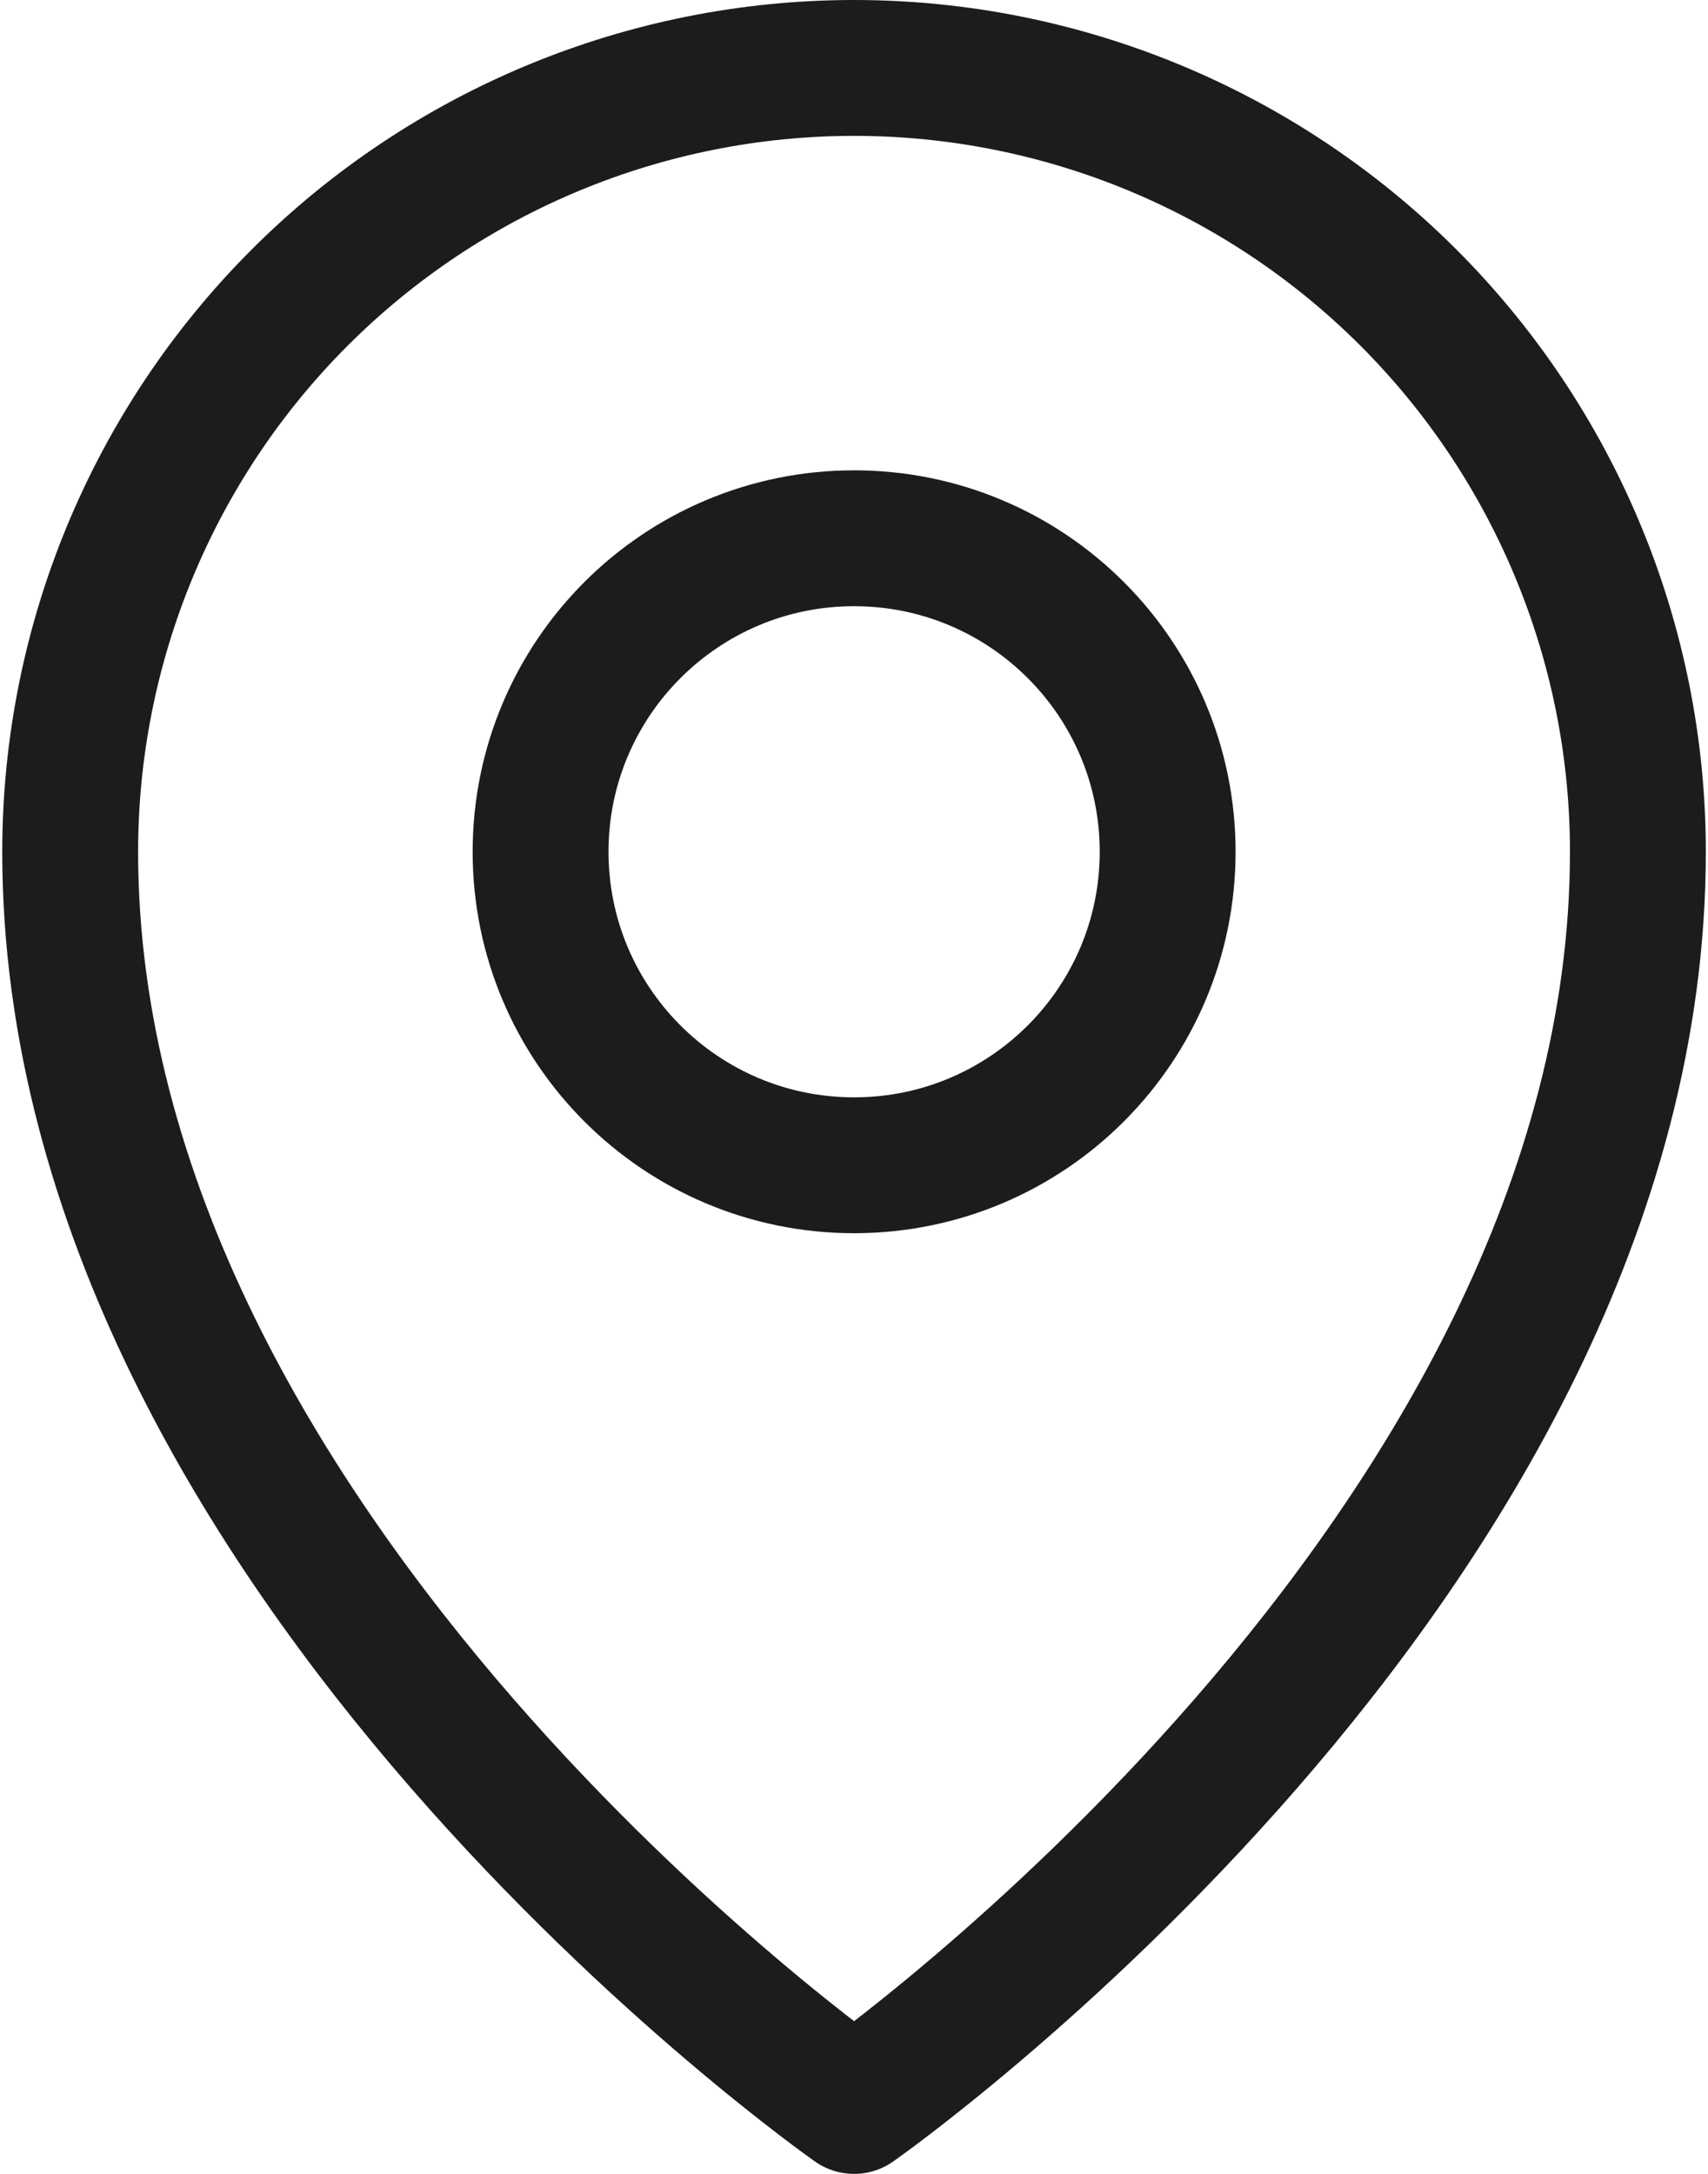
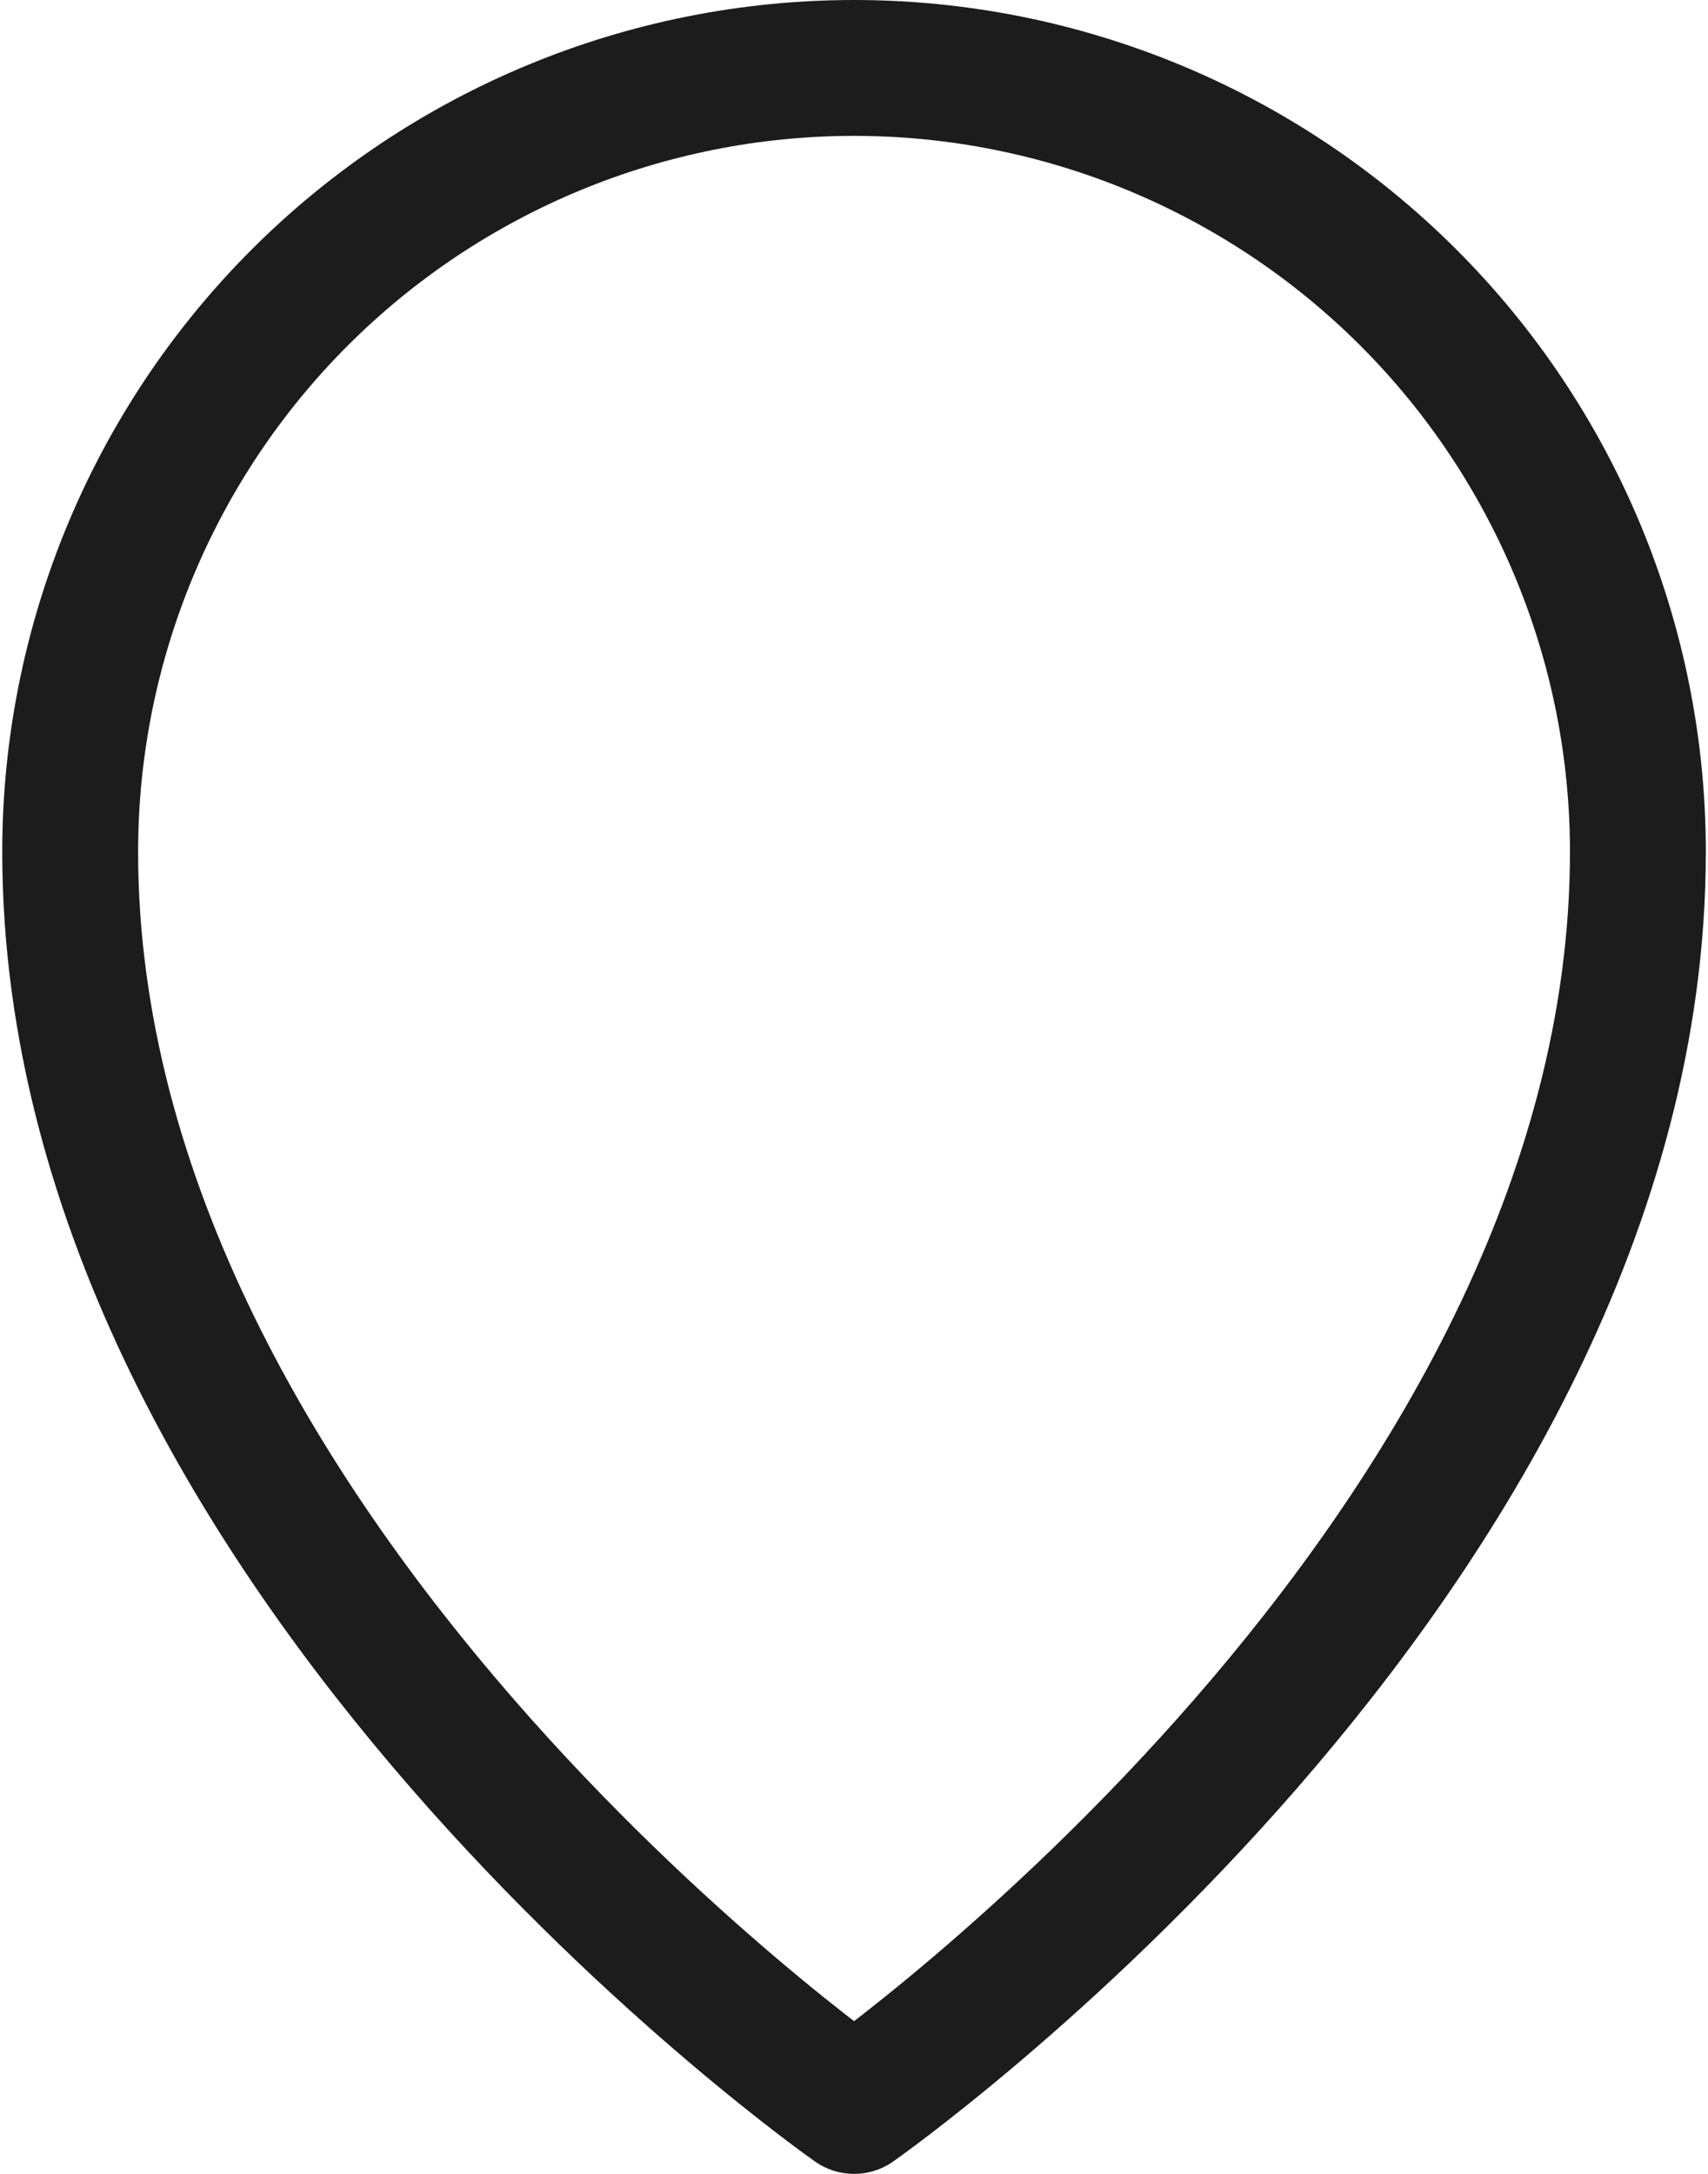
<svg xmlns="http://www.w3.org/2000/svg" width="22" height="28" viewBox="0 0 22 28" fill="none">
-   <path d="M11.001 15.009C13.232 15.009 15.04 13.201 15.04 10.971C15.04 8.741 13.232 6.933 11.001 6.933C8.771 6.933 6.963 8.741 6.963 10.971C6.963 13.201 8.771 15.009 11.001 15.009Z" stroke="#1C1C1C" stroke-width="1.75" stroke-linecap="round" stroke-linejoin="round" />
  <path d="M21.097 10.971C21.097 20.058 11.001 27.125 11.001 27.125C11.001 27.125 0.904 20.058 0.904 10.971C0.904 8.293 1.968 5.725 3.861 3.832C5.755 1.939 8.323 0.875 11.001 0.875C13.678 0.875 16.246 1.939 18.14 3.832C20.033 5.725 21.097 8.293 21.097 10.971Z" stroke="#1C1C1C" stroke-width="1.75" stroke-linecap="round" stroke-linejoin="round" />
</svg>